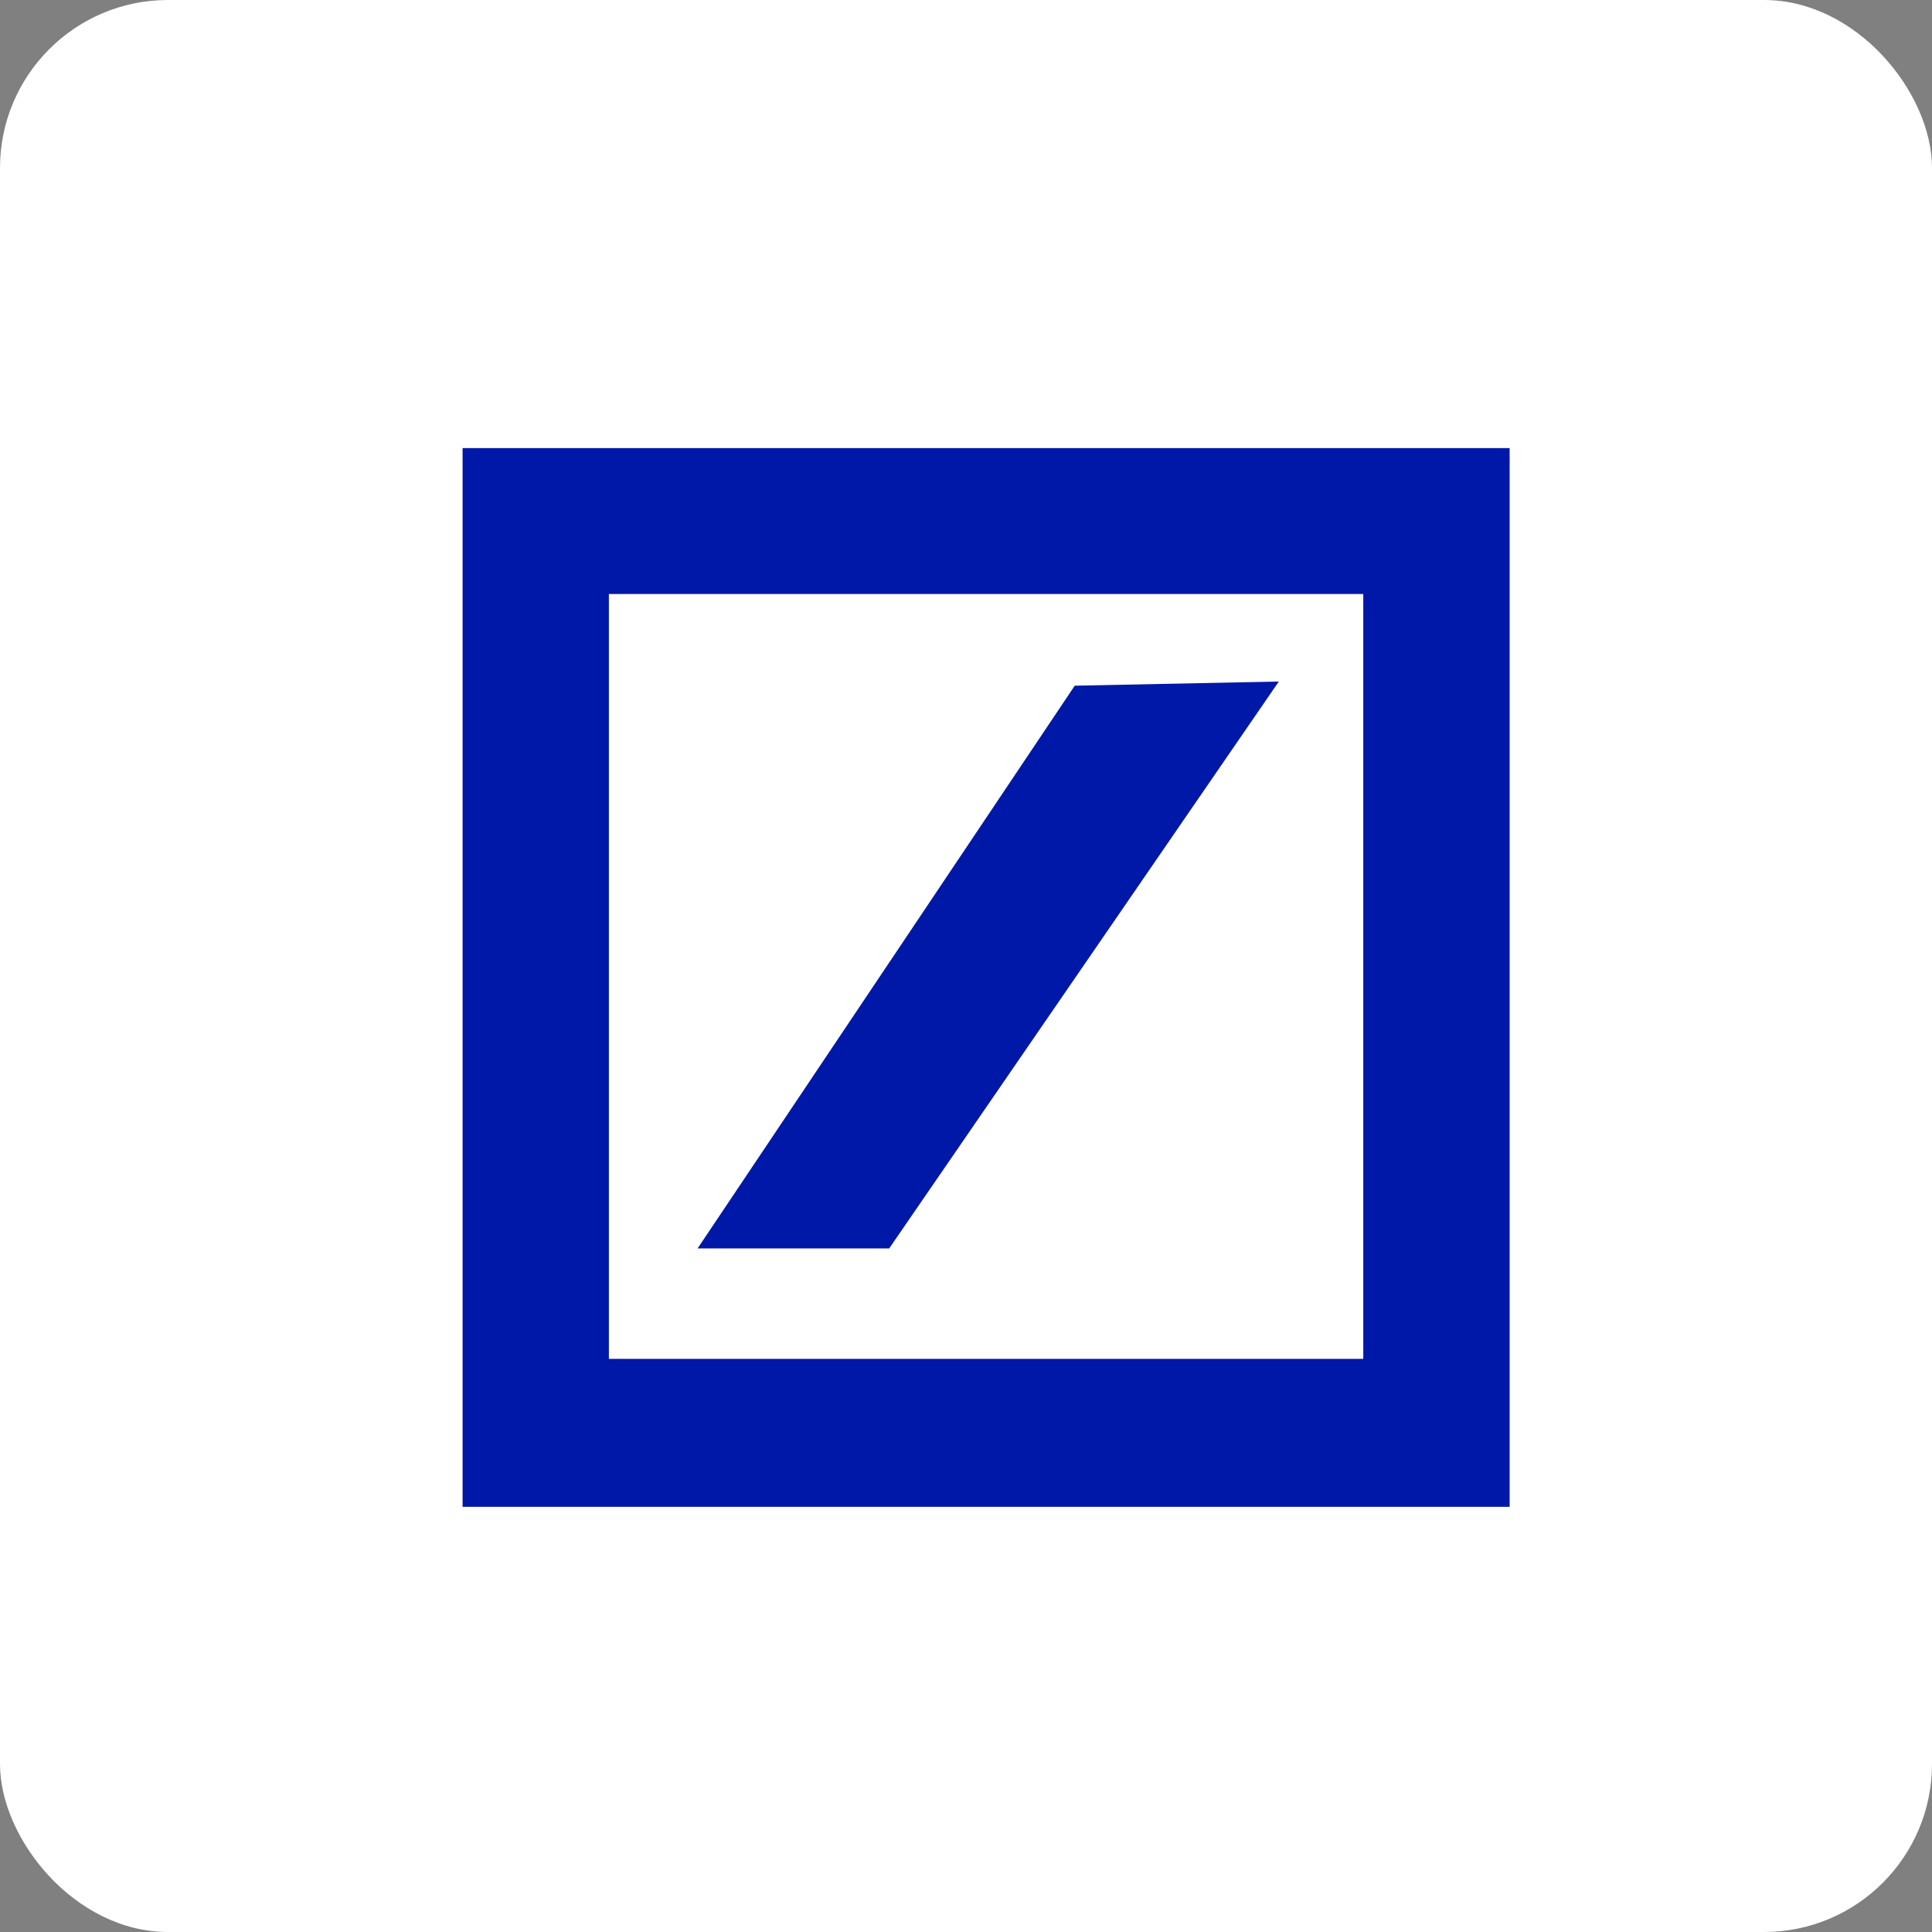
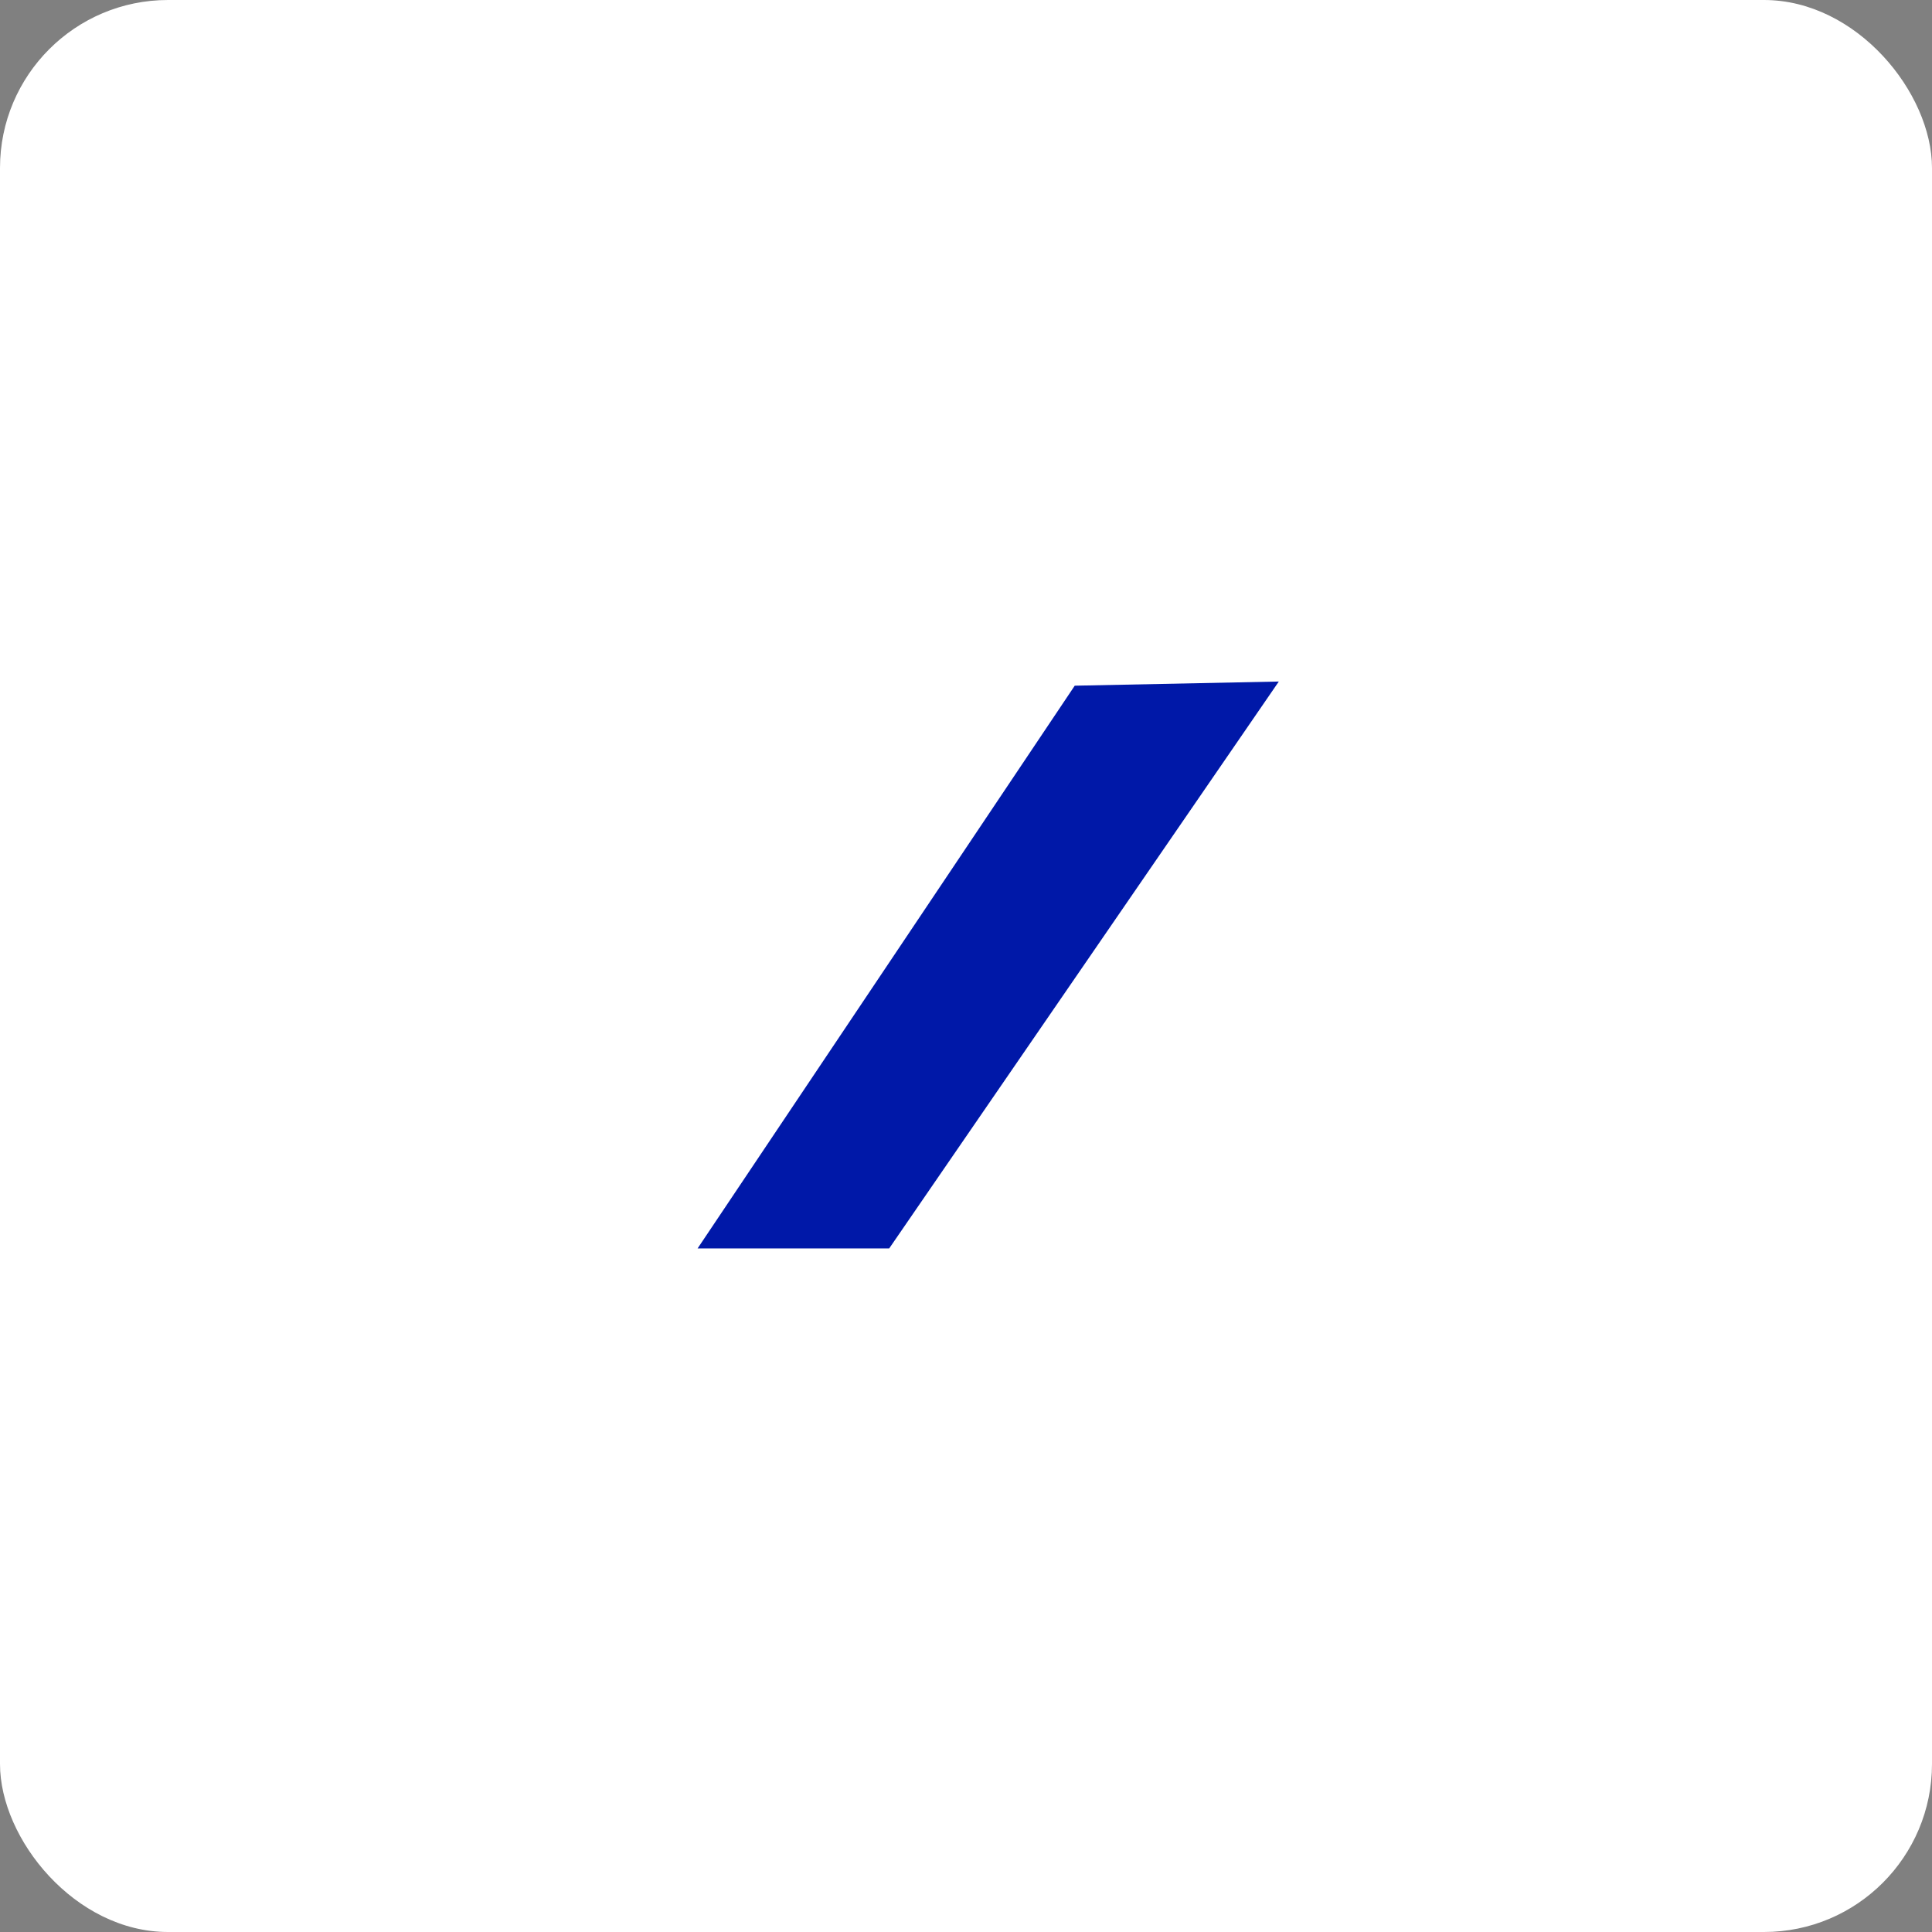
<svg xmlns="http://www.w3.org/2000/svg" width="46px" height="46px" viewBox="0 0 46 46" version="1.1">
  <rect x="0" y="0" width="46" height="46" fill="#808080" stroke="none" />
  <desc>Created with Sketch.</desc>
  <defs />
  <g id="Page-8" stroke="none" stroke-width="1" fill="none" fill-rule="evenodd">
    <g id="DEUTSCHE-BANK" fill-rule="nonzero">
      <rect id="Rectangle-17-Copy-7" fill="#FFFFFF" x="0" y="0" width="46" height="46" rx="4" />
      <g id="deutsche-bank" transform="translate(11, 10)" fill="#0018A8">
-         <path d="M0.014,0.669 L24.944,0.669 L24.944,25.877 L0.014,25.877 L0.014,0.669 Z M3.497,4.143 L3.497,22.354 L21.459,22.354 L21.459,4.143 L3.497,4.143 Z" id="Shape" />
        <polygon id="Path" points="5.609 19.725 14.589 6.326 19.448 6.227 10.171 19.725" />
      </g>
    </g>
  </g>
</svg>